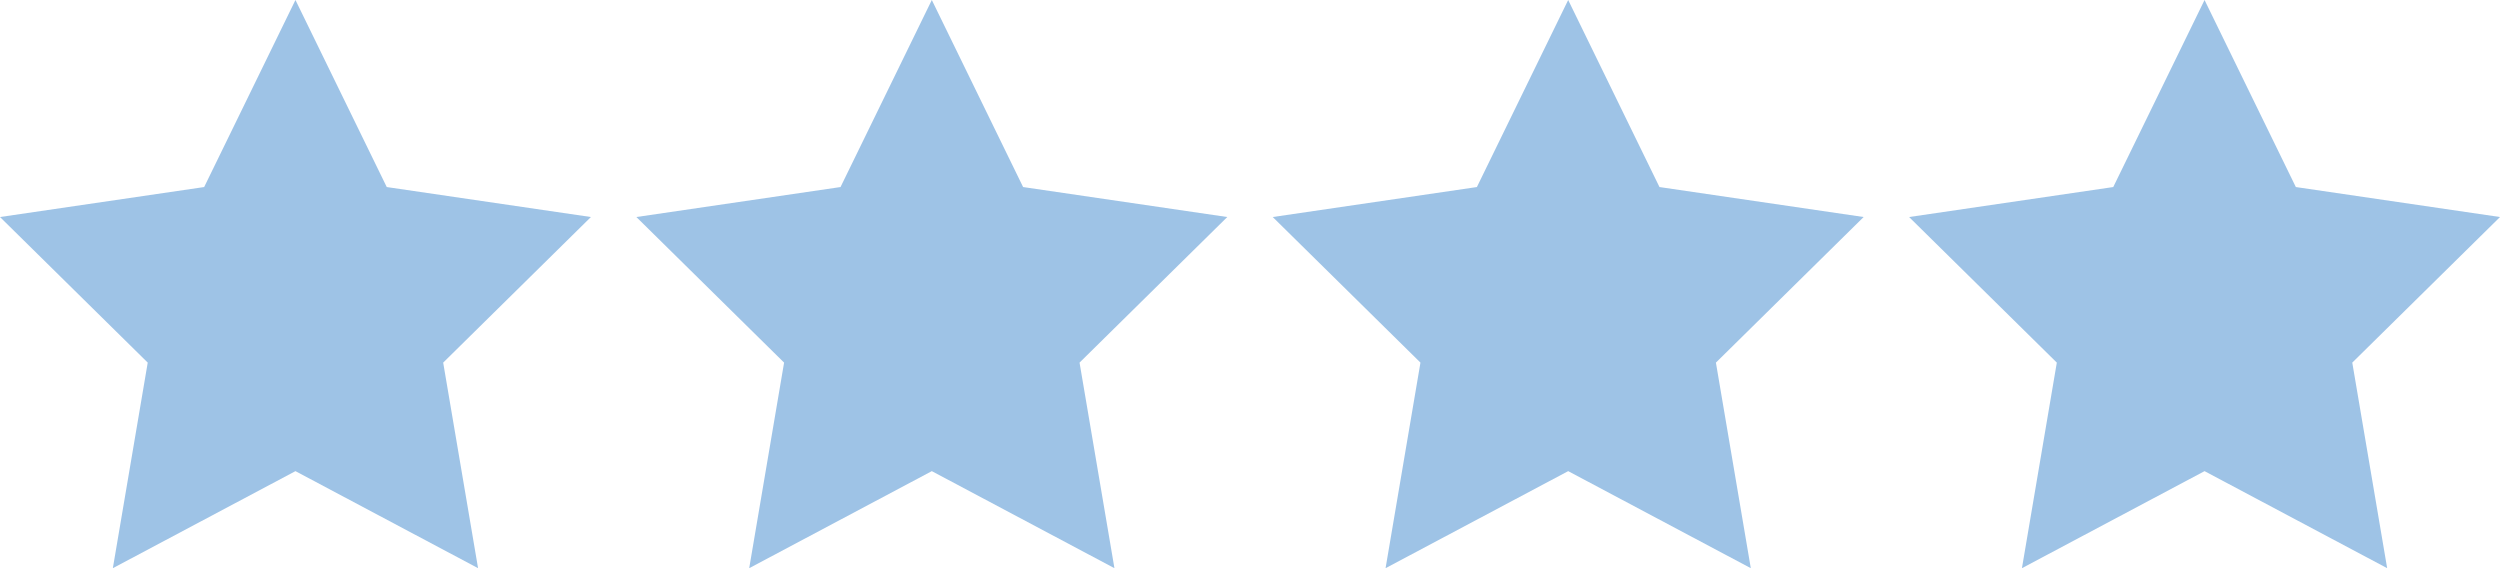
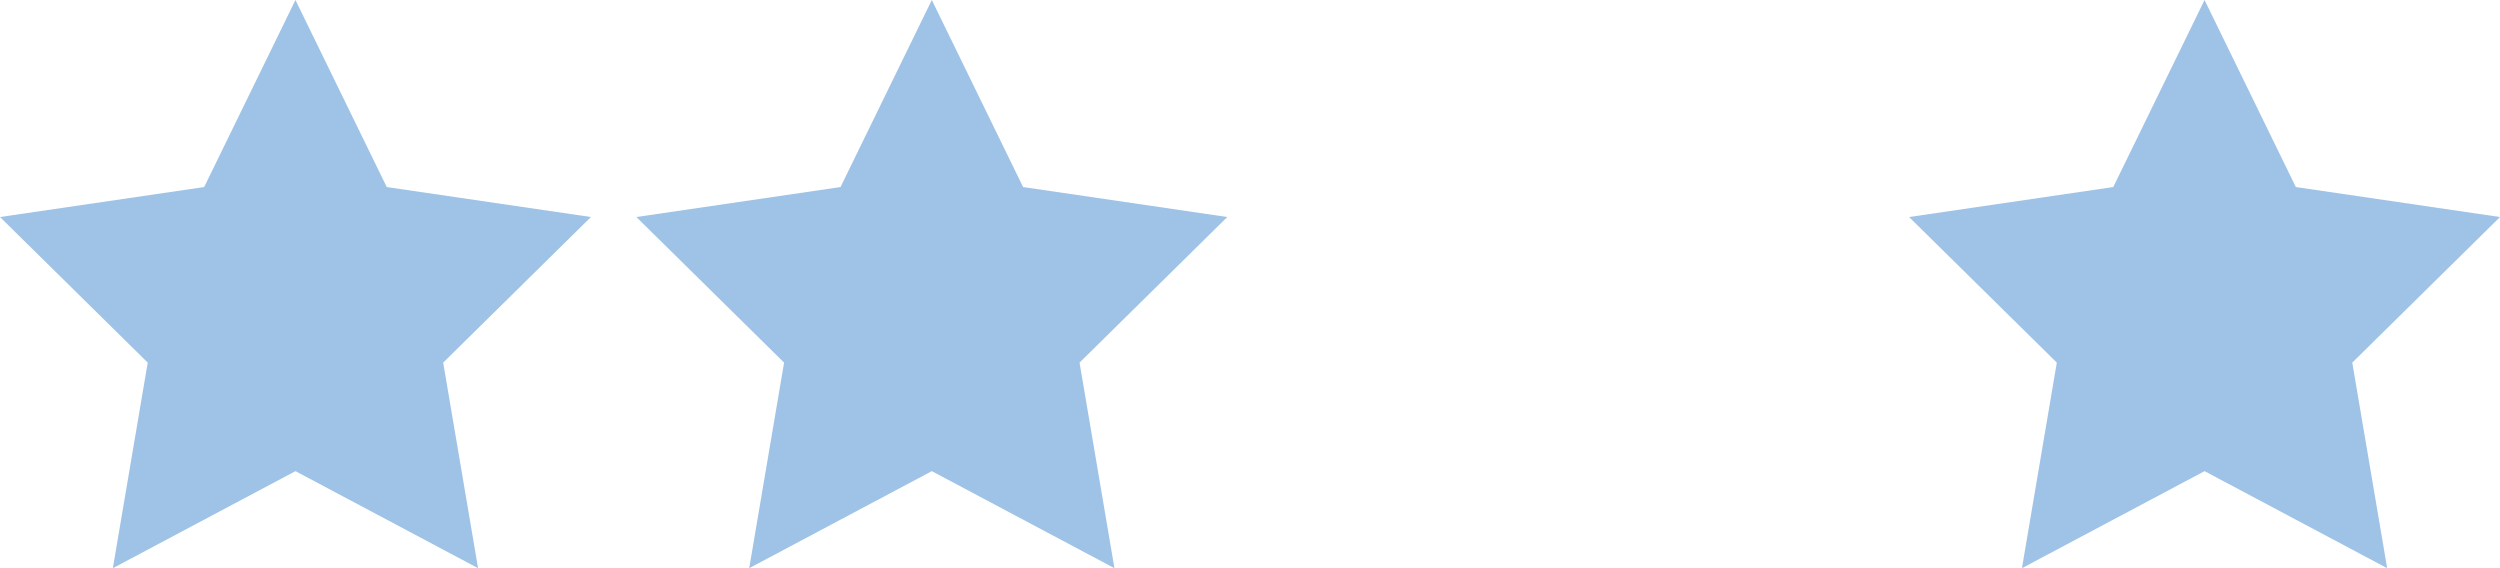
<svg xmlns="http://www.w3.org/2000/svg" width="110px" height="25px" viewBox="0 0 110 25" version="1.1">
  <title>Artboard</title>
  <g id="Artboard" stroke="none" stroke-width="1" fill="none" fill-rule="evenodd">
    <g id="star" fill="#9EC3E6">
      <polygon id="Path" points="13 20.73 4.965 25 6.5 15.955 0 9.549 8.983 8.23 13 0 17.017 8.23 26 9.549 19.5 15.955 21.035 25" />
    </g>
    <g id="star-copy" transform="translate(28, 0)" fill="#9EC3E6">
      <polygon id="Path" points="13 20.73 4.965 25 6.5 15.955 0 9.549 8.983 8.23 13 0 17.017 8.23 26 9.549 19.5 15.955 21.035 25" />
    </g>
    <g id="star-copy-2" transform="translate(56, 0)" fill="#9EC3E6">
-       <polygon id="Path" points="13 20.73 4.965 25 6.5 15.955 0 9.549 8.983 8.23 13 0 17.017 8.23 26 9.549 19.5 15.955 21.035 25" />
-     </g>
+       </g>
    <g id="star-copy-3" transform="translate(84, 0)" fill="#9EC3E6">
      <polygon id="Path" points="13 20.73 4.965 25 6.5 15.955 0 9.549 8.983 8.23 13 0 17.017 8.23 26 9.549 19.5 15.955 21.035 25" />
    </g>
  </g>
</svg>